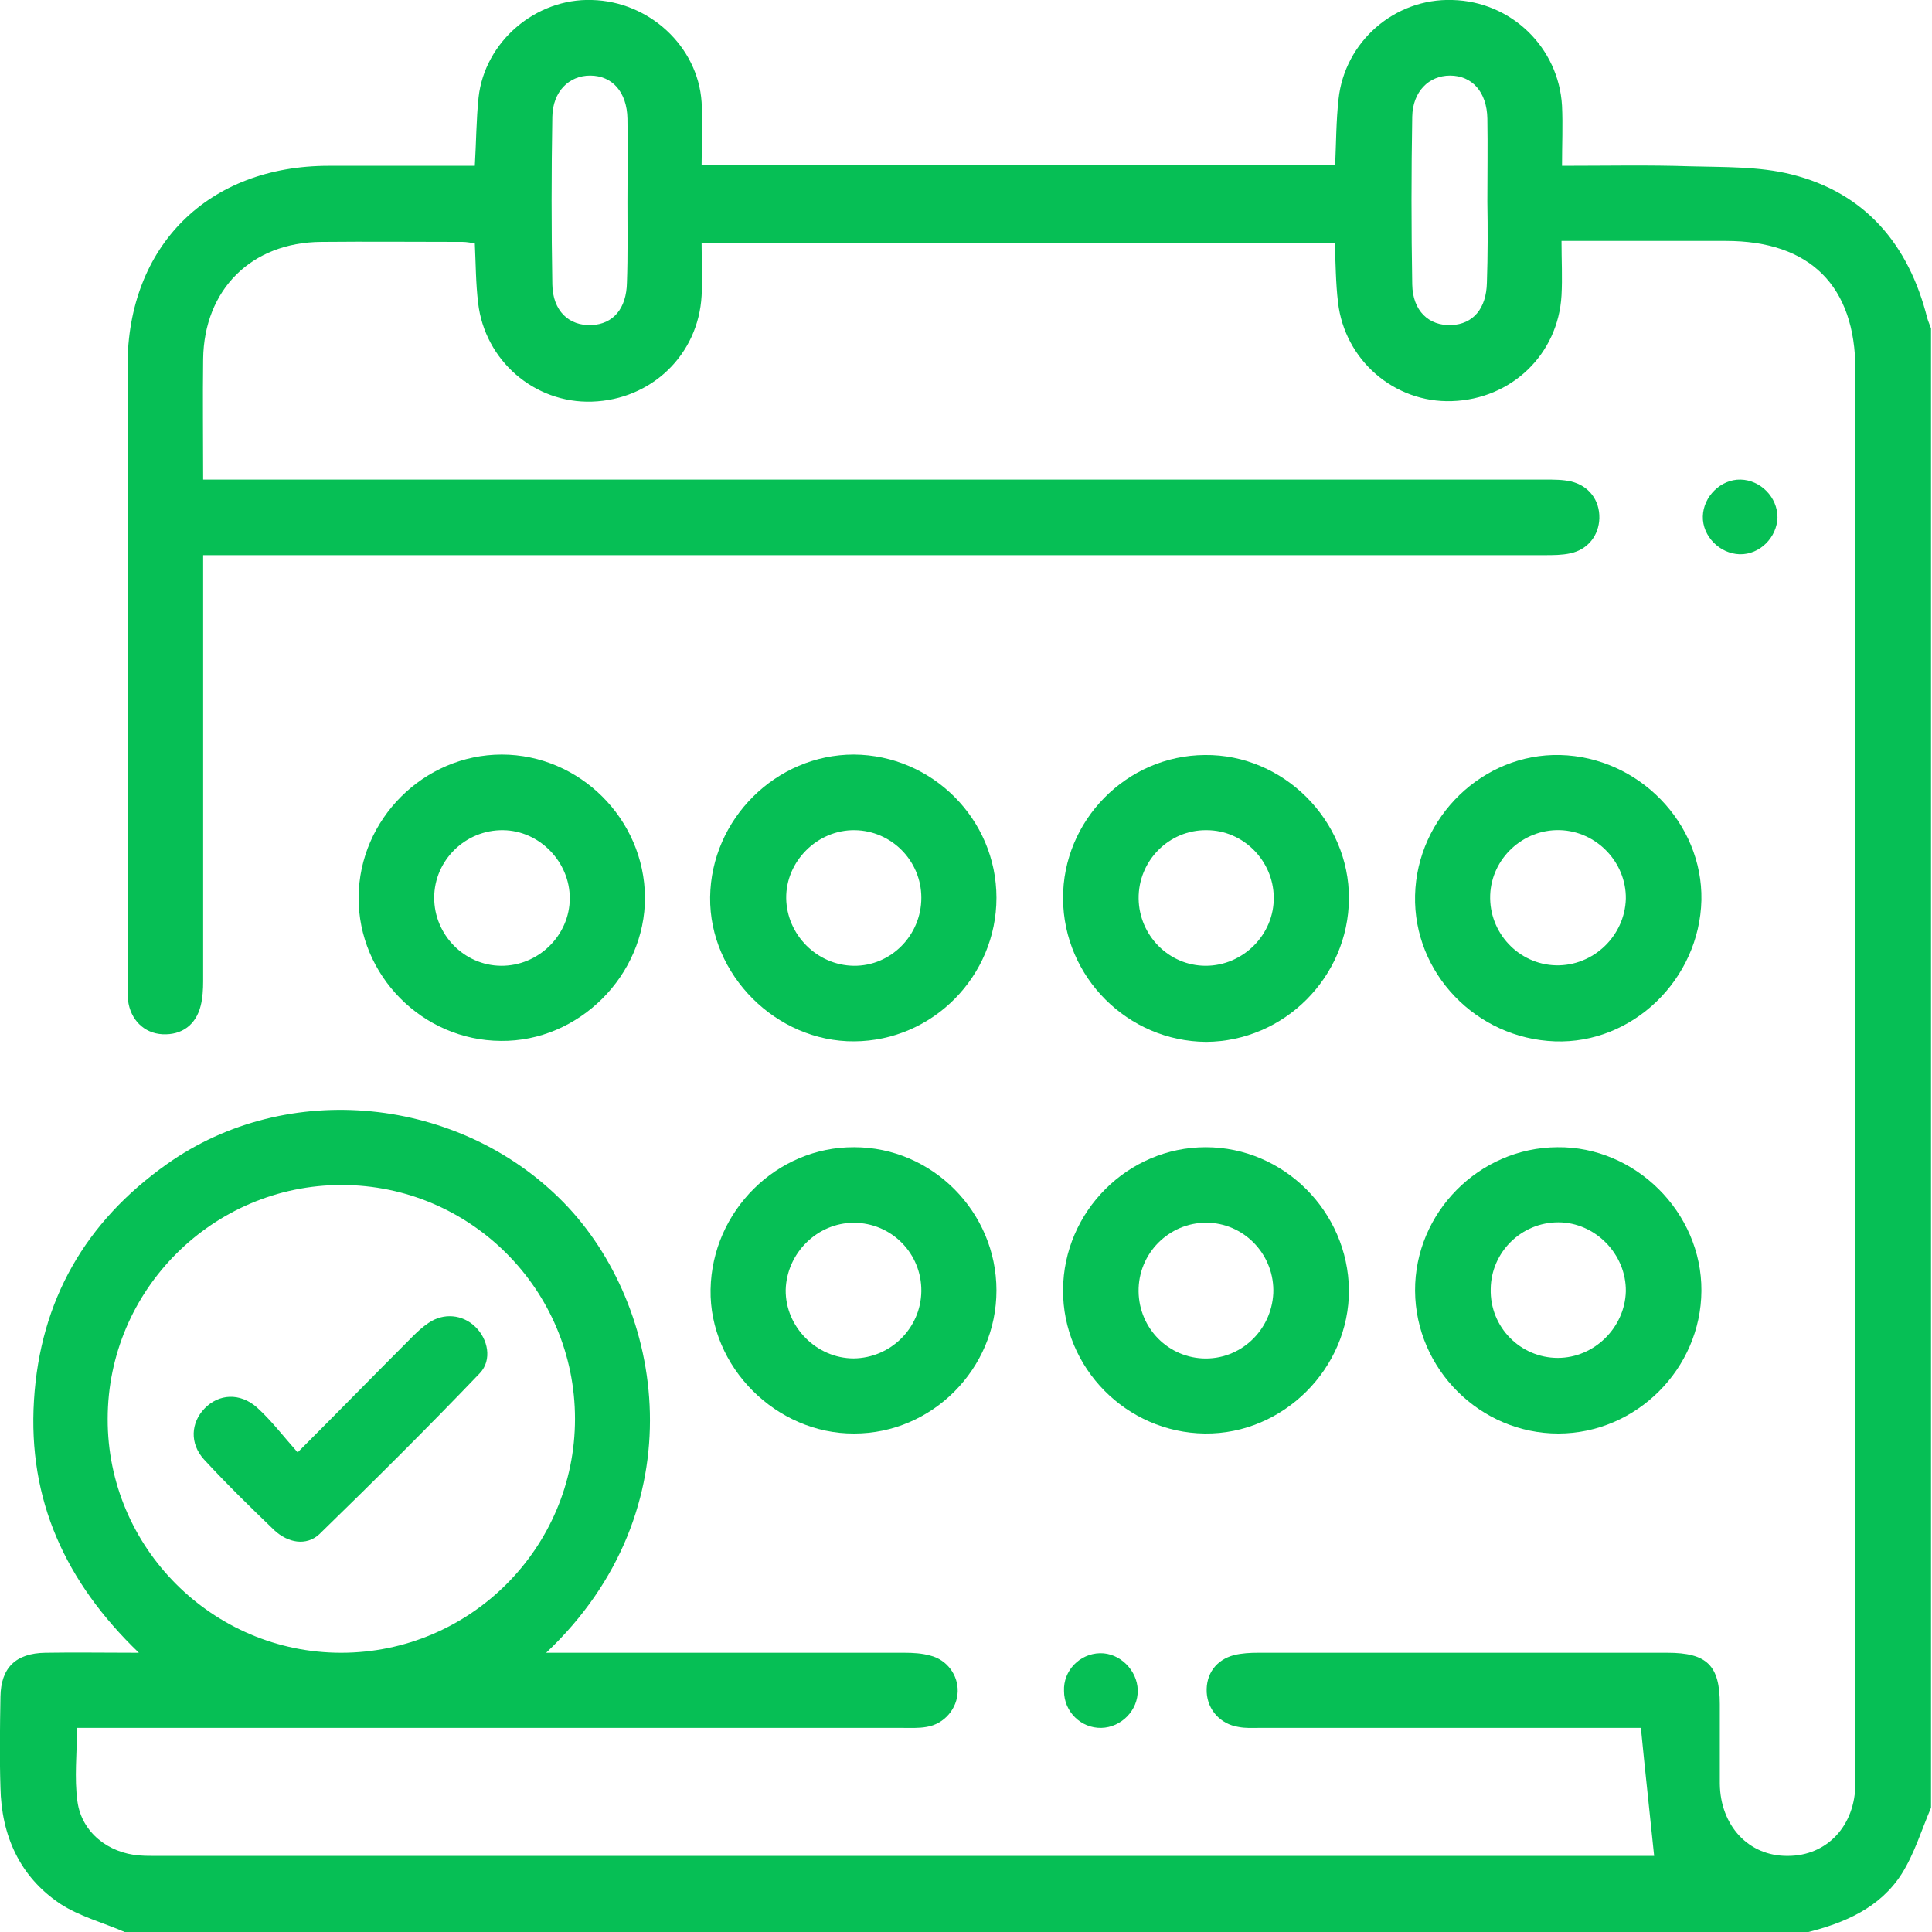
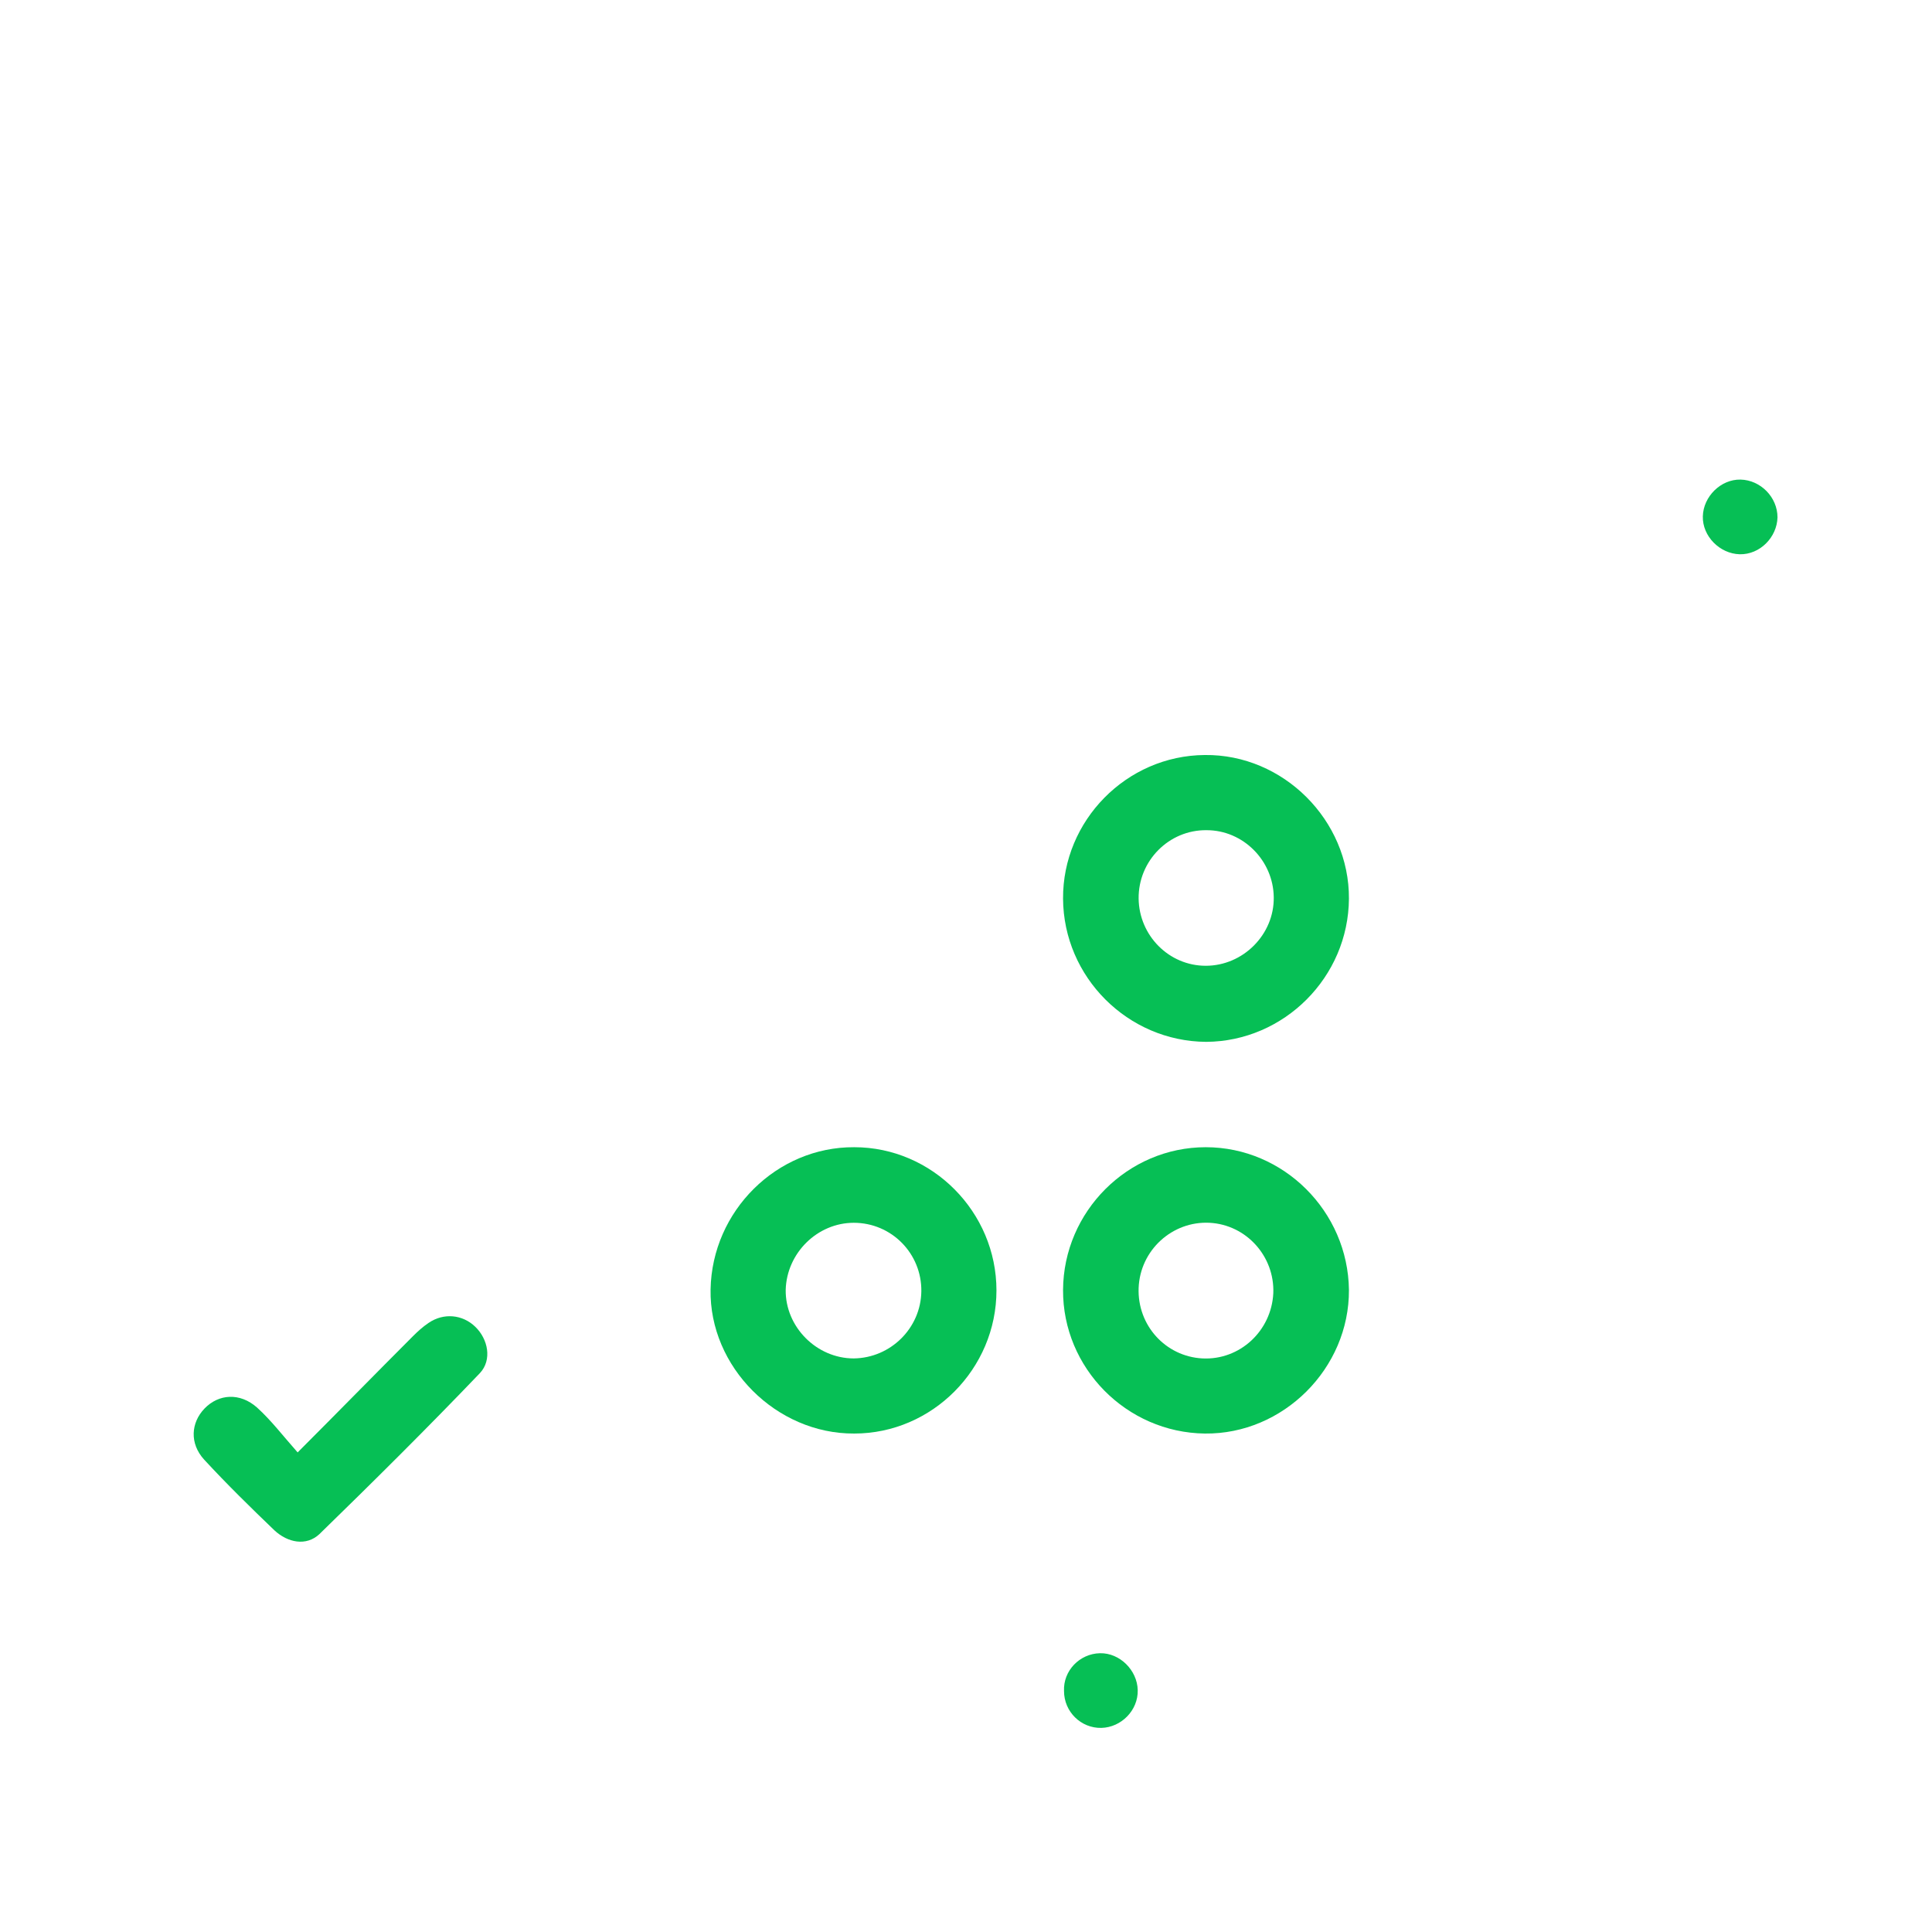
<svg xmlns="http://www.w3.org/2000/svg" width="34" height="34" viewBox="0 0 34 34" fill="none">
-   <path d="M2.194 34C1.812 33.834 1.396 33.725 1.055 33.501C0.349 33.027 0.024 32.304 0.008 31.455C-0.009 30.923 -0.001 30.391 0.008 29.859C0.016 29.352 0.274 29.094 0.798 29.086C1.313 29.077 1.837 29.086 2.444 29.086C1.147 27.838 0.49 26.392 0.598 24.645C0.706 22.883 1.504 21.502 2.935 20.488C5.063 18.975 8.098 19.299 9.919 21.162C11.707 22.991 12.281 26.566 9.611 29.086C9.769 29.086 9.886 29.086 10.002 29.086C11.973 29.086 13.944 29.086 15.914 29.086C16.064 29.086 16.222 29.094 16.372 29.136C16.671 29.21 16.862 29.485 16.854 29.767C16.846 30.067 16.621 30.341 16.305 30.391C16.164 30.416 16.022 30.408 15.873 30.408C11.166 30.408 6.468 30.408 1.762 30.408C1.629 30.408 1.504 30.408 1.355 30.408C1.355 30.857 1.305 31.289 1.363 31.705C1.438 32.245 1.903 32.611 2.452 32.653C2.552 32.661 2.652 32.661 2.752 32.661C11.449 32.661 20.147 32.661 28.844 32.661C28.952 32.661 29.069 32.661 29.11 32.661C29.035 31.921 28.952 31.181 28.877 30.408C28.794 30.408 28.678 30.408 28.561 30.408C26.424 30.408 24.287 30.408 22.159 30.408C22.034 30.408 21.918 30.416 21.793 30.391C21.477 30.341 21.253 30.092 21.236 29.784C21.219 29.46 21.402 29.21 21.718 29.127C21.851 29.094 22.001 29.086 22.142 29.086C24.545 29.086 26.948 29.086 29.343 29.086C30.041 29.086 30.266 29.31 30.266 29.992C30.266 30.458 30.266 30.923 30.266 31.389C30.274 32.129 30.773 32.669 31.463 32.661C32.153 32.661 32.652 32.129 32.652 31.381C32.652 28.304 32.652 25.227 32.652 22.151C32.652 16.938 32.652 11.724 32.652 6.51C32.652 5.03 31.854 4.24 30.374 4.24C29.534 4.24 28.694 4.24 27.855 4.24C27.747 4.24 27.638 4.24 27.48 4.24C27.48 4.581 27.497 4.889 27.48 5.197C27.422 6.236 26.599 7.026 25.551 7.059C24.537 7.093 23.664 6.336 23.547 5.321C23.506 4.981 23.506 4.64 23.489 4.274C19.789 4.274 16.089 4.274 12.347 4.274C12.347 4.59 12.364 4.897 12.347 5.205C12.289 6.244 11.466 7.034 10.418 7.068C9.404 7.101 8.531 6.344 8.414 5.33C8.373 4.989 8.373 4.648 8.356 4.282C8.289 4.274 8.215 4.257 8.14 4.257C7.308 4.257 6.477 4.249 5.654 4.257C4.423 4.265 3.591 5.097 3.575 6.319C3.566 7.018 3.575 7.708 3.575 8.44C3.741 8.44 3.882 8.44 4.024 8.44C11.748 8.44 19.473 8.44 27.189 8.44C27.347 8.44 27.505 8.44 27.647 8.473C27.963 8.548 28.154 8.805 28.146 9.121C28.137 9.421 27.946 9.67 27.638 9.737C27.489 9.77 27.331 9.77 27.181 9.77C19.456 9.77 11.732 9.77 4.015 9.77C3.882 9.77 3.749 9.77 3.575 9.77C3.575 9.92 3.575 10.044 3.575 10.169C3.575 12.539 3.575 14.909 3.575 17.27C3.575 17.411 3.566 17.561 3.533 17.694C3.45 18.035 3.201 18.218 2.86 18.201C2.535 18.185 2.294 17.944 2.253 17.603C2.244 17.495 2.244 17.378 2.244 17.27C2.244 13.661 2.244 10.053 2.244 6.444C2.244 4.324 3.666 2.918 5.787 2.918C6.635 2.918 7.483 2.918 8.356 2.918C8.381 2.503 8.381 2.104 8.422 1.713C8.531 0.732 9.429 -0.033 10.418 -0C11.424 0.025 12.281 0.815 12.347 1.796C12.372 2.153 12.347 2.519 12.347 2.902C16.089 2.902 19.781 2.902 23.497 2.902C23.514 2.511 23.514 2.128 23.556 1.746C23.664 0.732 24.545 -0.033 25.56 -0C26.591 0.025 27.43 0.831 27.489 1.862C27.505 2.203 27.489 2.544 27.489 2.918C28.279 2.918 29.01 2.902 29.75 2.927C30.341 2.943 30.956 2.927 31.521 3.068C32.827 3.392 33.592 4.307 33.916 5.596C33.933 5.654 33.958 5.712 33.983 5.779C33.983 14.46 33.983 23.132 33.983 31.813C33.816 32.204 33.692 32.62 33.467 32.977C33.085 33.576 32.461 33.842 31.796 34.008C21.934 34 12.064 34 2.194 34ZM10.119 24.97C10.119 22.7 8.281 20.854 6.011 20.854C3.749 20.854 1.895 22.7 1.895 24.97C1.887 27.231 3.741 29.086 6.003 29.086C8.273 29.086 10.119 27.24 10.119 24.97ZM11.042 3.55C11.042 3.06 11.05 2.577 11.042 2.087C11.033 1.621 10.776 1.33 10.385 1.33C10.011 1.33 9.728 1.613 9.72 2.054C9.703 3.035 9.703 4.024 9.72 5.005C9.728 5.471 10.011 5.737 10.41 5.721C10.792 5.704 11.025 5.43 11.033 4.972C11.05 4.498 11.042 4.024 11.042 3.55ZM26.175 3.55C26.175 3.06 26.183 2.577 26.175 2.087C26.167 1.621 25.909 1.33 25.518 1.33C25.144 1.33 24.861 1.613 24.853 2.054C24.836 3.035 24.836 4.024 24.853 5.005C24.861 5.471 25.144 5.737 25.543 5.721C25.925 5.704 26.158 5.43 26.167 4.972C26.183 4.498 26.183 4.024 26.175 3.55Z" fill="#06BF55" />
  <path d="M18.708 15.815C18.7 14.443 19.822 13.296 21.203 13.287C22.583 13.271 23.747 14.435 23.739 15.815C23.73 17.196 22.599 18.326 21.227 18.335C19.847 18.326 18.716 17.196 18.708 15.815ZM20.038 15.815C20.047 16.464 20.571 16.996 21.219 16.996C21.876 16.996 22.425 16.447 22.416 15.79C22.408 15.142 21.876 14.61 21.236 14.61C20.571 14.601 20.03 15.15 20.038 15.815Z" fill="#06BF55" />
  <path d="M18.708 22.7C18.716 21.32 19.847 20.189 21.219 20.189C22.591 20.189 23.722 21.32 23.739 22.7C23.747 24.08 22.583 25.244 21.203 25.228C19.822 25.211 18.7 24.072 18.708 22.7ZM22.408 22.758C22.433 22.11 21.934 21.553 21.286 21.519C20.629 21.486 20.063 22.002 20.038 22.667C20.014 23.324 20.512 23.872 21.161 23.906C21.818 23.939 22.375 23.424 22.408 22.758Z" fill="#06BF55" />
-   <path d="M6.311 15.79C6.319 14.418 7.458 13.279 8.83 13.279C10.202 13.279 11.341 14.418 11.35 15.79C11.358 17.162 10.185 18.335 8.813 18.318C7.433 18.31 6.302 17.162 6.311 15.79ZM7.641 15.799C7.641 16.447 8.165 16.988 8.813 16.996C9.47 17.004 10.027 16.464 10.027 15.807C10.027 15.167 9.495 14.618 8.855 14.61C8.19 14.601 7.641 15.142 7.641 15.799Z" fill="#06BF55" />
-   <path d="M24.903 15.757C24.936 14.377 26.1 13.254 27.456 13.287C28.836 13.321 29.967 14.485 29.942 15.84C29.909 17.237 28.728 18.376 27.364 18.326C25.976 18.276 24.87 17.121 24.903 15.757ZM27.448 14.609C26.799 14.593 26.25 15.108 26.225 15.749C26.2 16.414 26.724 16.971 27.381 16.988C28.038 17.004 28.595 16.472 28.612 15.815C28.62 15.175 28.096 14.626 27.448 14.609Z" fill="#06BF55" />
-   <path d="M24.903 22.717C24.895 21.345 26.026 20.197 27.406 20.189C28.778 20.172 29.951 21.336 29.942 22.717C29.934 24.089 28.795 25.228 27.423 25.228C26.051 25.228 24.912 24.097 24.903 22.717ZM27.415 23.897C28.055 23.897 28.595 23.365 28.612 22.725C28.62 22.068 28.071 21.511 27.423 21.511C26.774 21.511 26.242 22.035 26.234 22.683C26.217 23.357 26.758 23.897 27.415 23.897Z" fill="#06BF55" />
-   <path d="M17.536 15.799C17.536 17.179 16.414 18.318 15.033 18.326C13.661 18.335 12.481 17.154 12.497 15.79C12.514 14.41 13.661 13.279 15.025 13.279C16.405 13.287 17.536 14.418 17.536 15.799ZM16.214 15.799C16.214 15.15 15.69 14.618 15.042 14.61C14.385 14.601 13.828 15.158 13.836 15.807C13.844 16.447 14.376 16.988 15.025 16.996C15.674 17.004 16.214 16.464 16.214 15.799Z" fill="#06BF55" />
  <path d="M17.536 22.709C17.536 24.089 16.405 25.228 15.033 25.228C13.661 25.236 12.48 24.055 12.505 22.692C12.53 21.311 13.669 20.181 15.033 20.189C16.405 20.189 17.536 21.328 17.536 22.709ZM16.214 22.725C16.222 22.06 15.69 21.519 15.025 21.519C14.384 21.519 13.844 22.052 13.827 22.7C13.819 23.349 14.368 23.906 15.025 23.906C15.673 23.898 16.205 23.374 16.214 22.725Z" fill="#06BF55" />
  <path d="M30.616 9.754C30.266 9.745 29.959 9.438 29.967 9.088C29.975 8.739 30.283 8.432 30.632 8.44C30.981 8.448 31.281 8.748 31.281 9.105C31.272 9.454 30.973 9.762 30.616 9.754Z" fill="#06BF55" />
  <path d="M19.357 29.094C19.706 29.086 20.014 29.393 20.022 29.743C20.031 30.1 19.731 30.4 19.382 30.408C19.025 30.416 18.725 30.125 18.725 29.759C18.709 29.402 19 29.102 19.357 29.094Z" fill="#06BF55" />
  <path d="M5.238 25.56C5.961 24.837 6.61 24.172 7.267 23.515C7.35 23.432 7.441 23.349 7.541 23.282C7.807 23.099 8.14 23.132 8.364 23.349C8.589 23.565 8.663 23.931 8.447 24.163C7.524 25.128 6.576 26.068 5.62 26.999C5.387 27.215 5.063 27.148 4.83 26.932C4.406 26.525 3.99 26.117 3.591 25.685C3.334 25.402 3.359 25.037 3.6 24.787C3.849 24.529 4.223 24.504 4.523 24.77C4.772 24.995 4.98 25.269 5.238 25.56Z" fill="#06BF55" />
</svg>